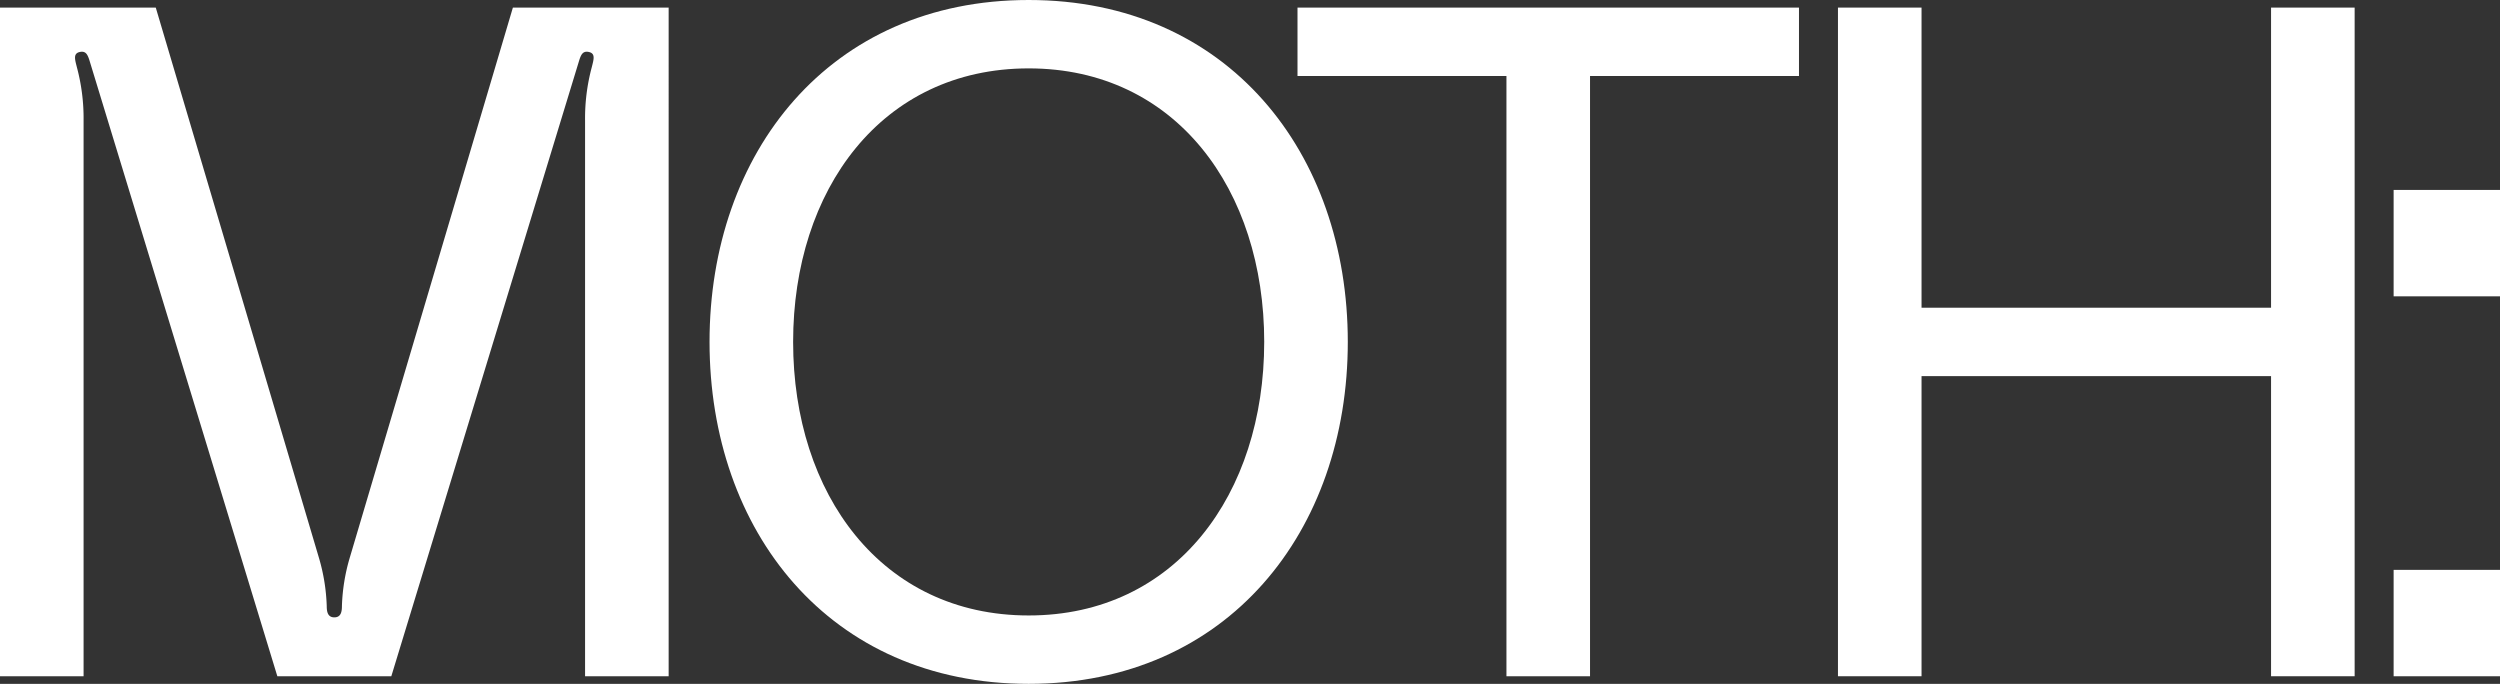
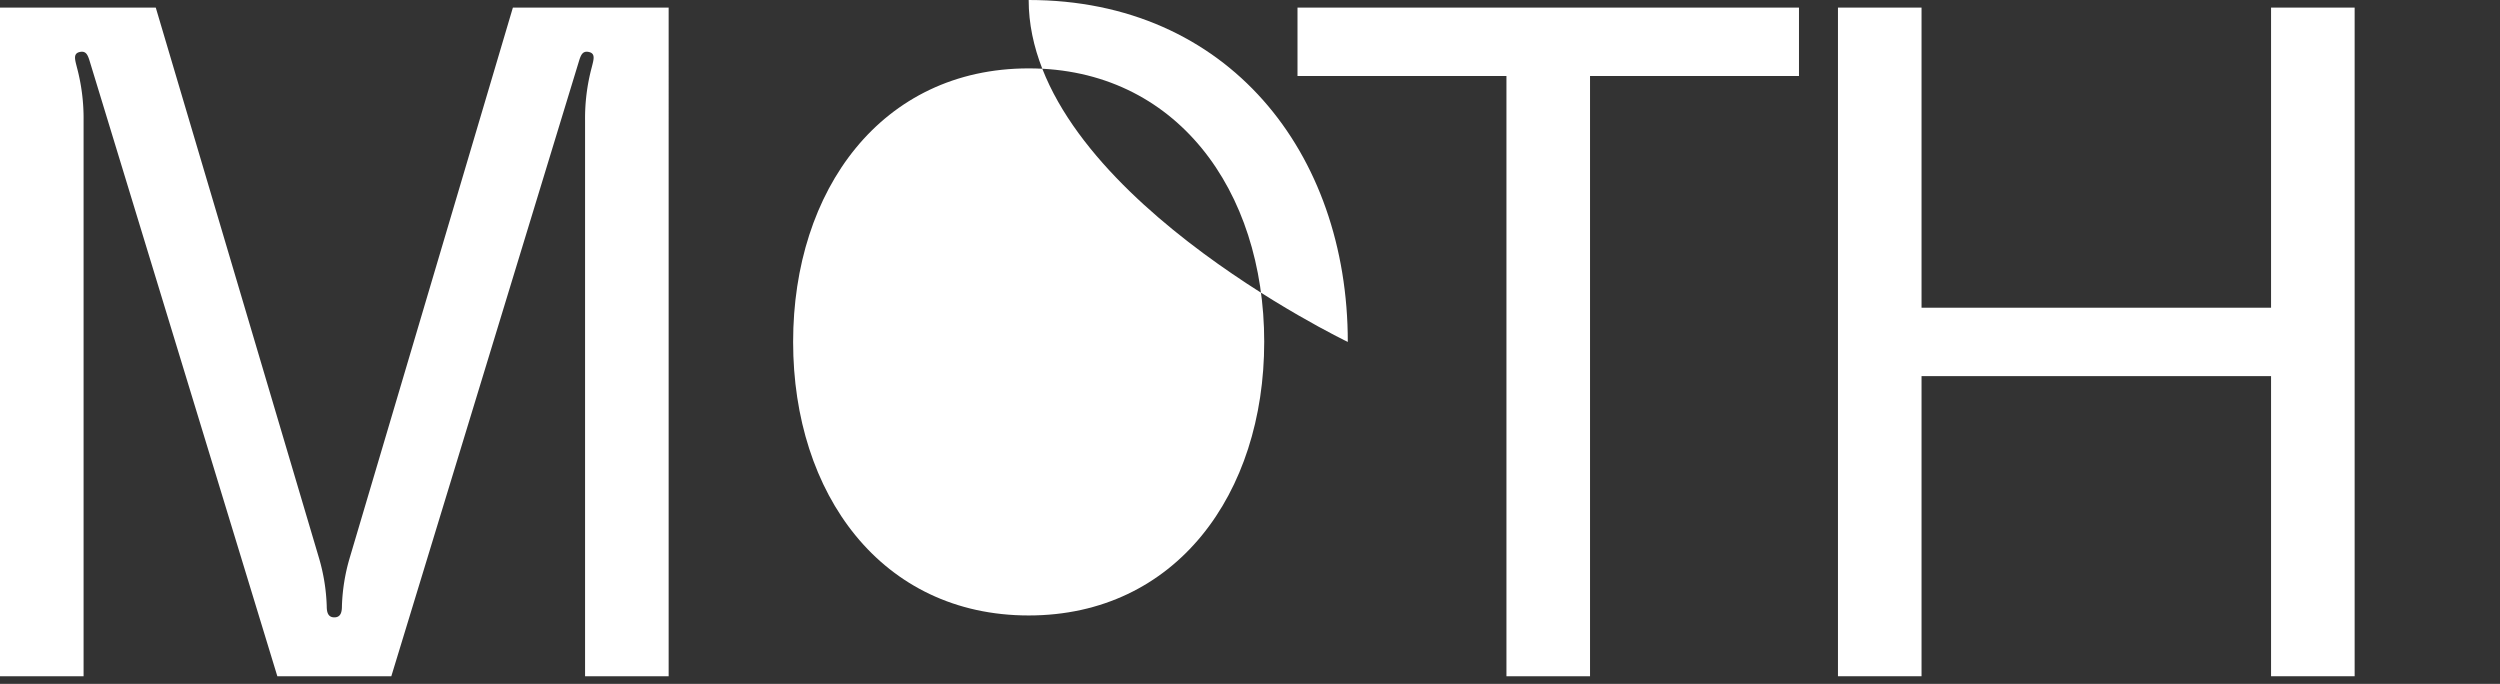
<svg xmlns="http://www.w3.org/2000/svg" viewBox="0 0 500 136.768" height="136.768" width="500" id="Layout">
  <rect x="0" y="0" width="500" height="136.768" fill="#333333" stroke="none" />
  <defs>
    <style>
      .cls-1 {
        fill: #fff;
      }
    </style>
  </defs>
  <g>
    <path d="M0,1.519H31.153l32.673,110.177a38.181,38.181,0,0,1,1.52,9.497c0,1.138.19,2.28,1.52,2.28s1.52-1.142,1.52-2.28a38.181,38.181,0,0,1,1.52-9.497L102.577,1.519h31.153V135.249H117.014V24.122a39.385,39.385,0,0,1,1.33-10.635c.38-1.523.76-2.661-.38-3.041-1.329-.381-1.71.381-2.09,1.519L78.263,135.249H55.468L17.856,11.965c-.38-1.138-.76-1.899-2.09-1.519-1.14.381-.76,1.519-.38,3.041a39.385,39.385,0,0,1,1.33,10.635V135.249H0Z" class="cls-1" />
-     <path d="M269.559,68.384c0,37.802-23.935,68.384-63.826,68.384s-63.826-30.582-63.826-68.384S165.842,0,205.733,0,269.559,30.582,269.559,68.384Zm-16.716,0c0-30.393-17.666-54.708-47.109-54.708s-47.109,24.315-47.109,54.708,17.666,54.708,47.109,54.708S252.842,98.777,252.842,68.384Z" class="cls-1" />
+     <path d="M269.559,68.384s-63.826-30.582-63.826-68.384S165.842,0,205.733,0,269.559,30.582,269.559,68.384Zm-16.716,0c0-30.393-17.666-54.708-47.109-54.708s-47.109,24.315-47.109,54.708,17.666,54.708,47.109,54.708S252.842,98.777,252.842,68.384Z" class="cls-1" />
    <path d="M359.796,1.519v13.676H318.006V135.249H301.289V15.195H259.499V1.519Z" class="cls-1" />
    <path d="M470.928,1.519V135.249H454.212V75.224H384.308v60.025H367.592V1.519H384.308V61.544h69.904V1.519Z" class="cls-1" />
-     <path d="M500,37.991V59.264H478.725V37.991Zm0,75.985v21.273H478.725V113.975Z" class="cls-1" />
  </g>
</svg>